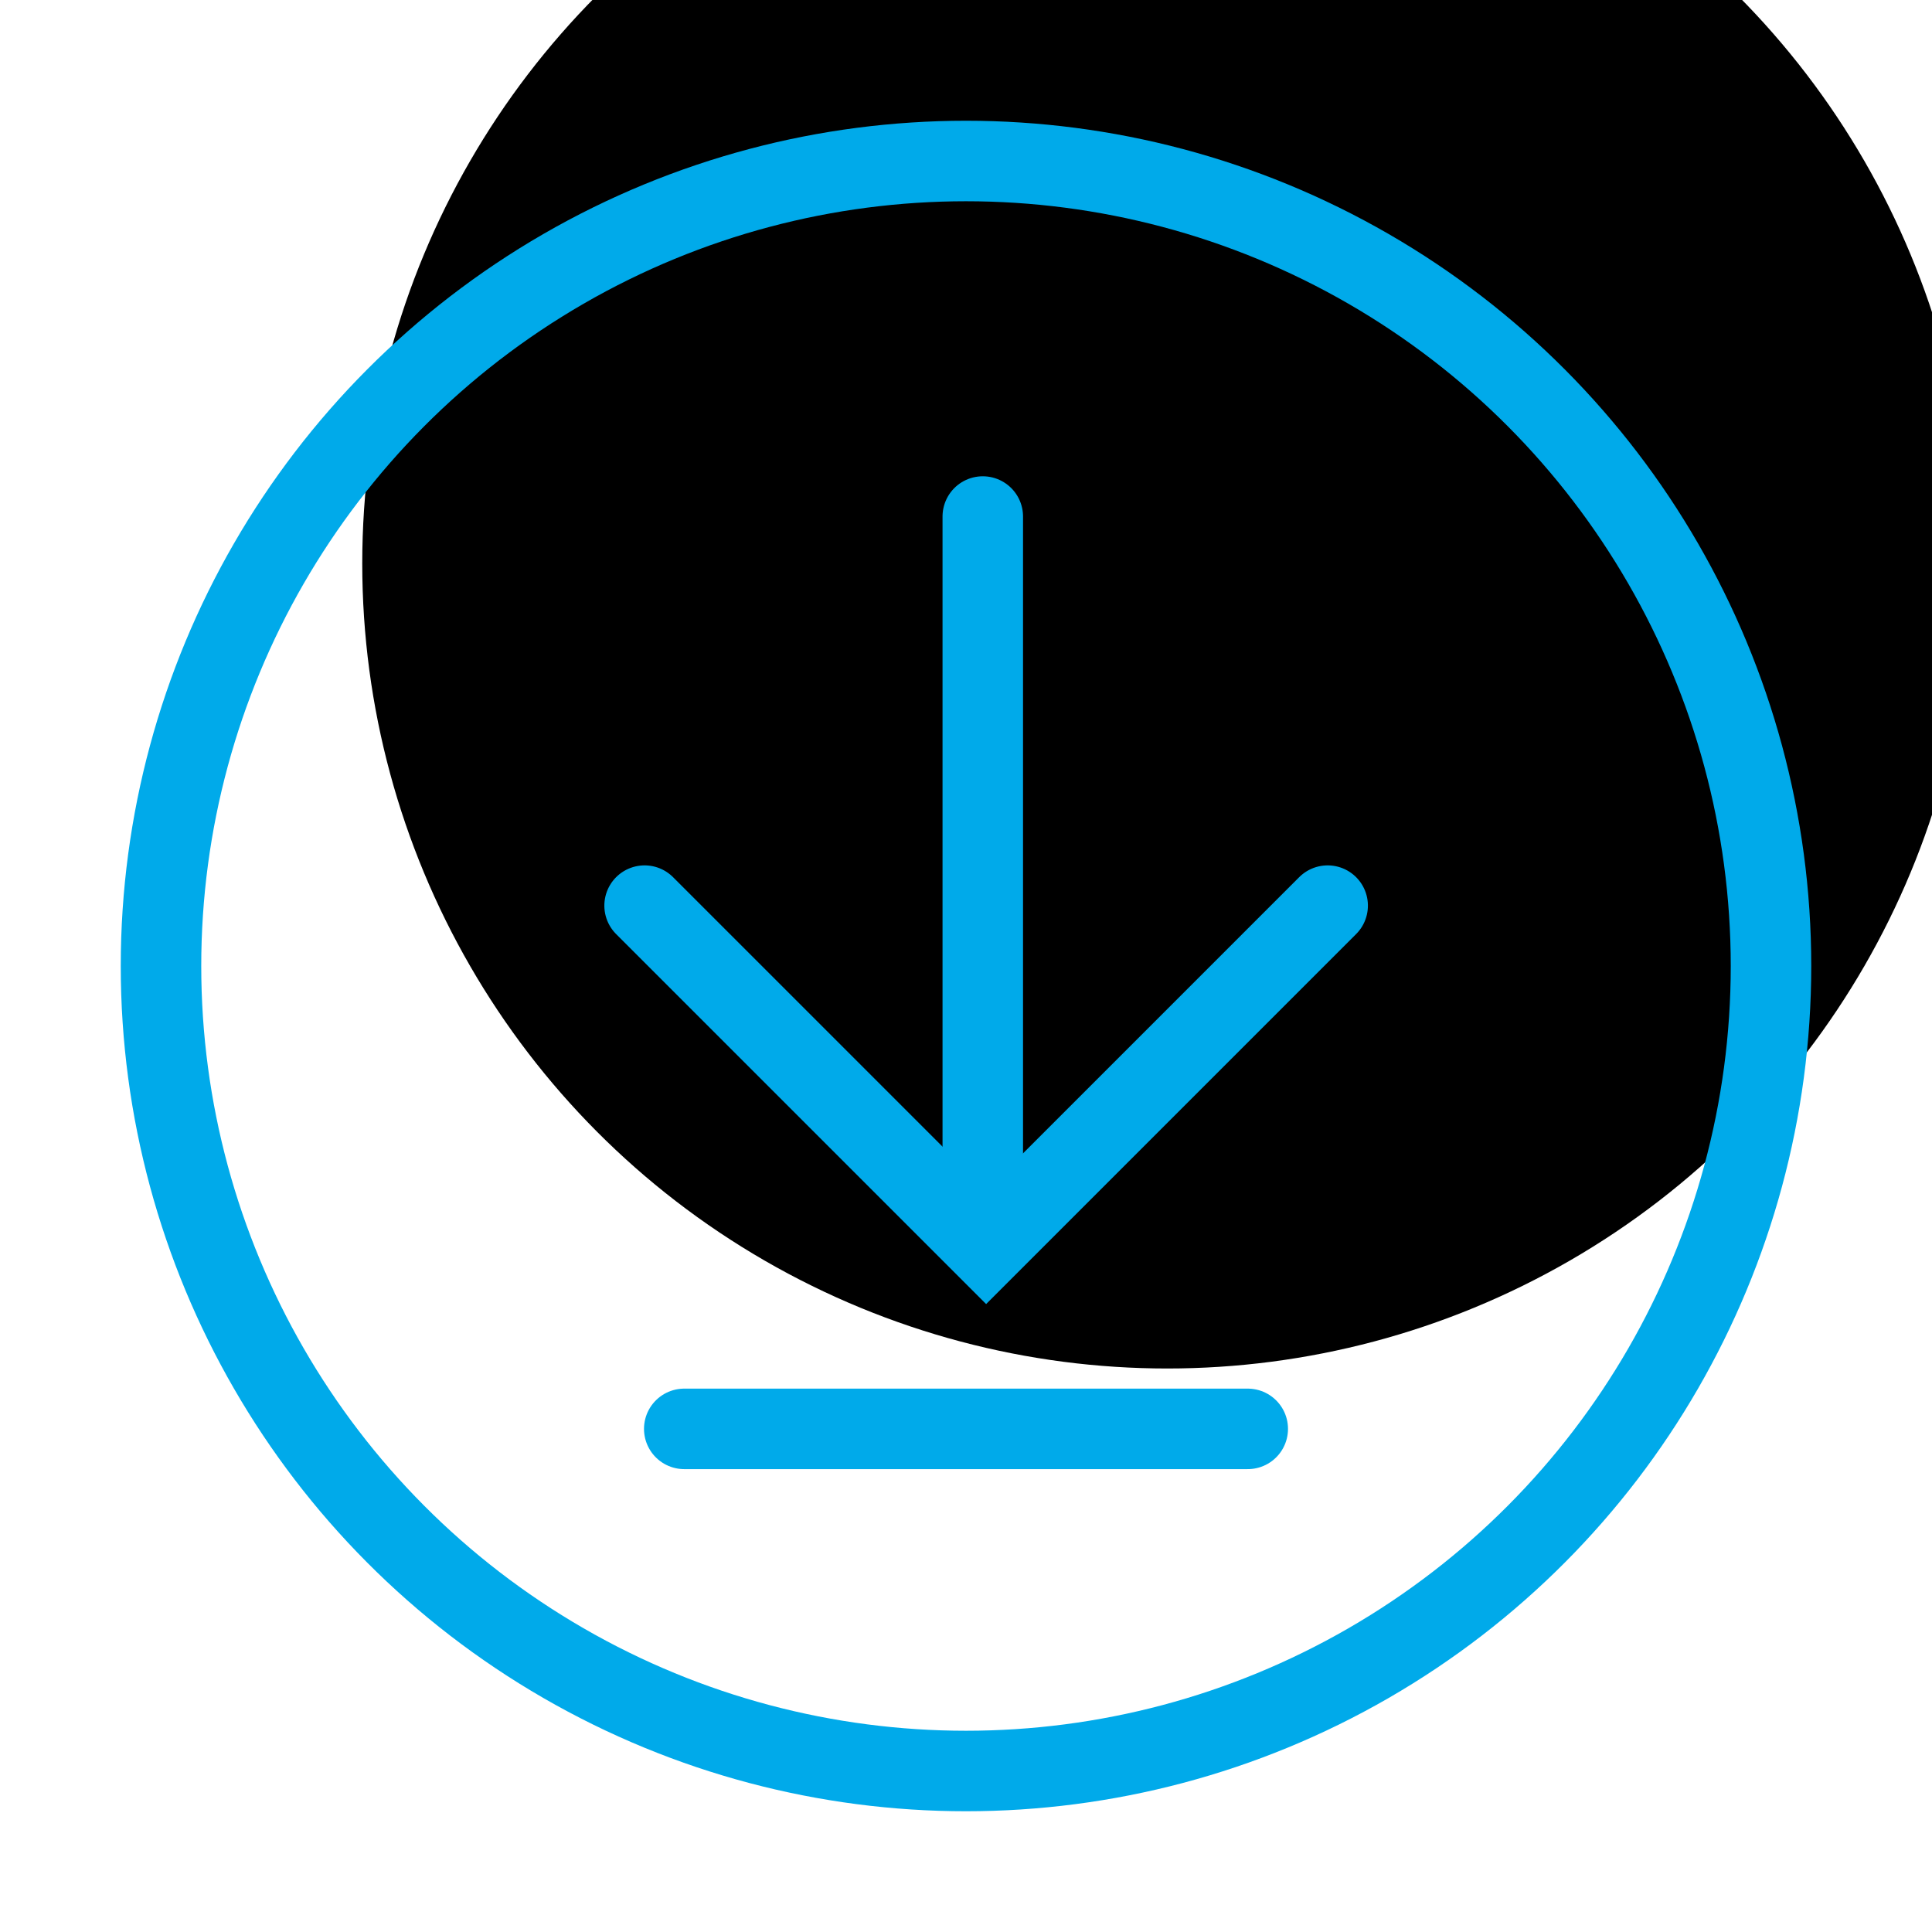
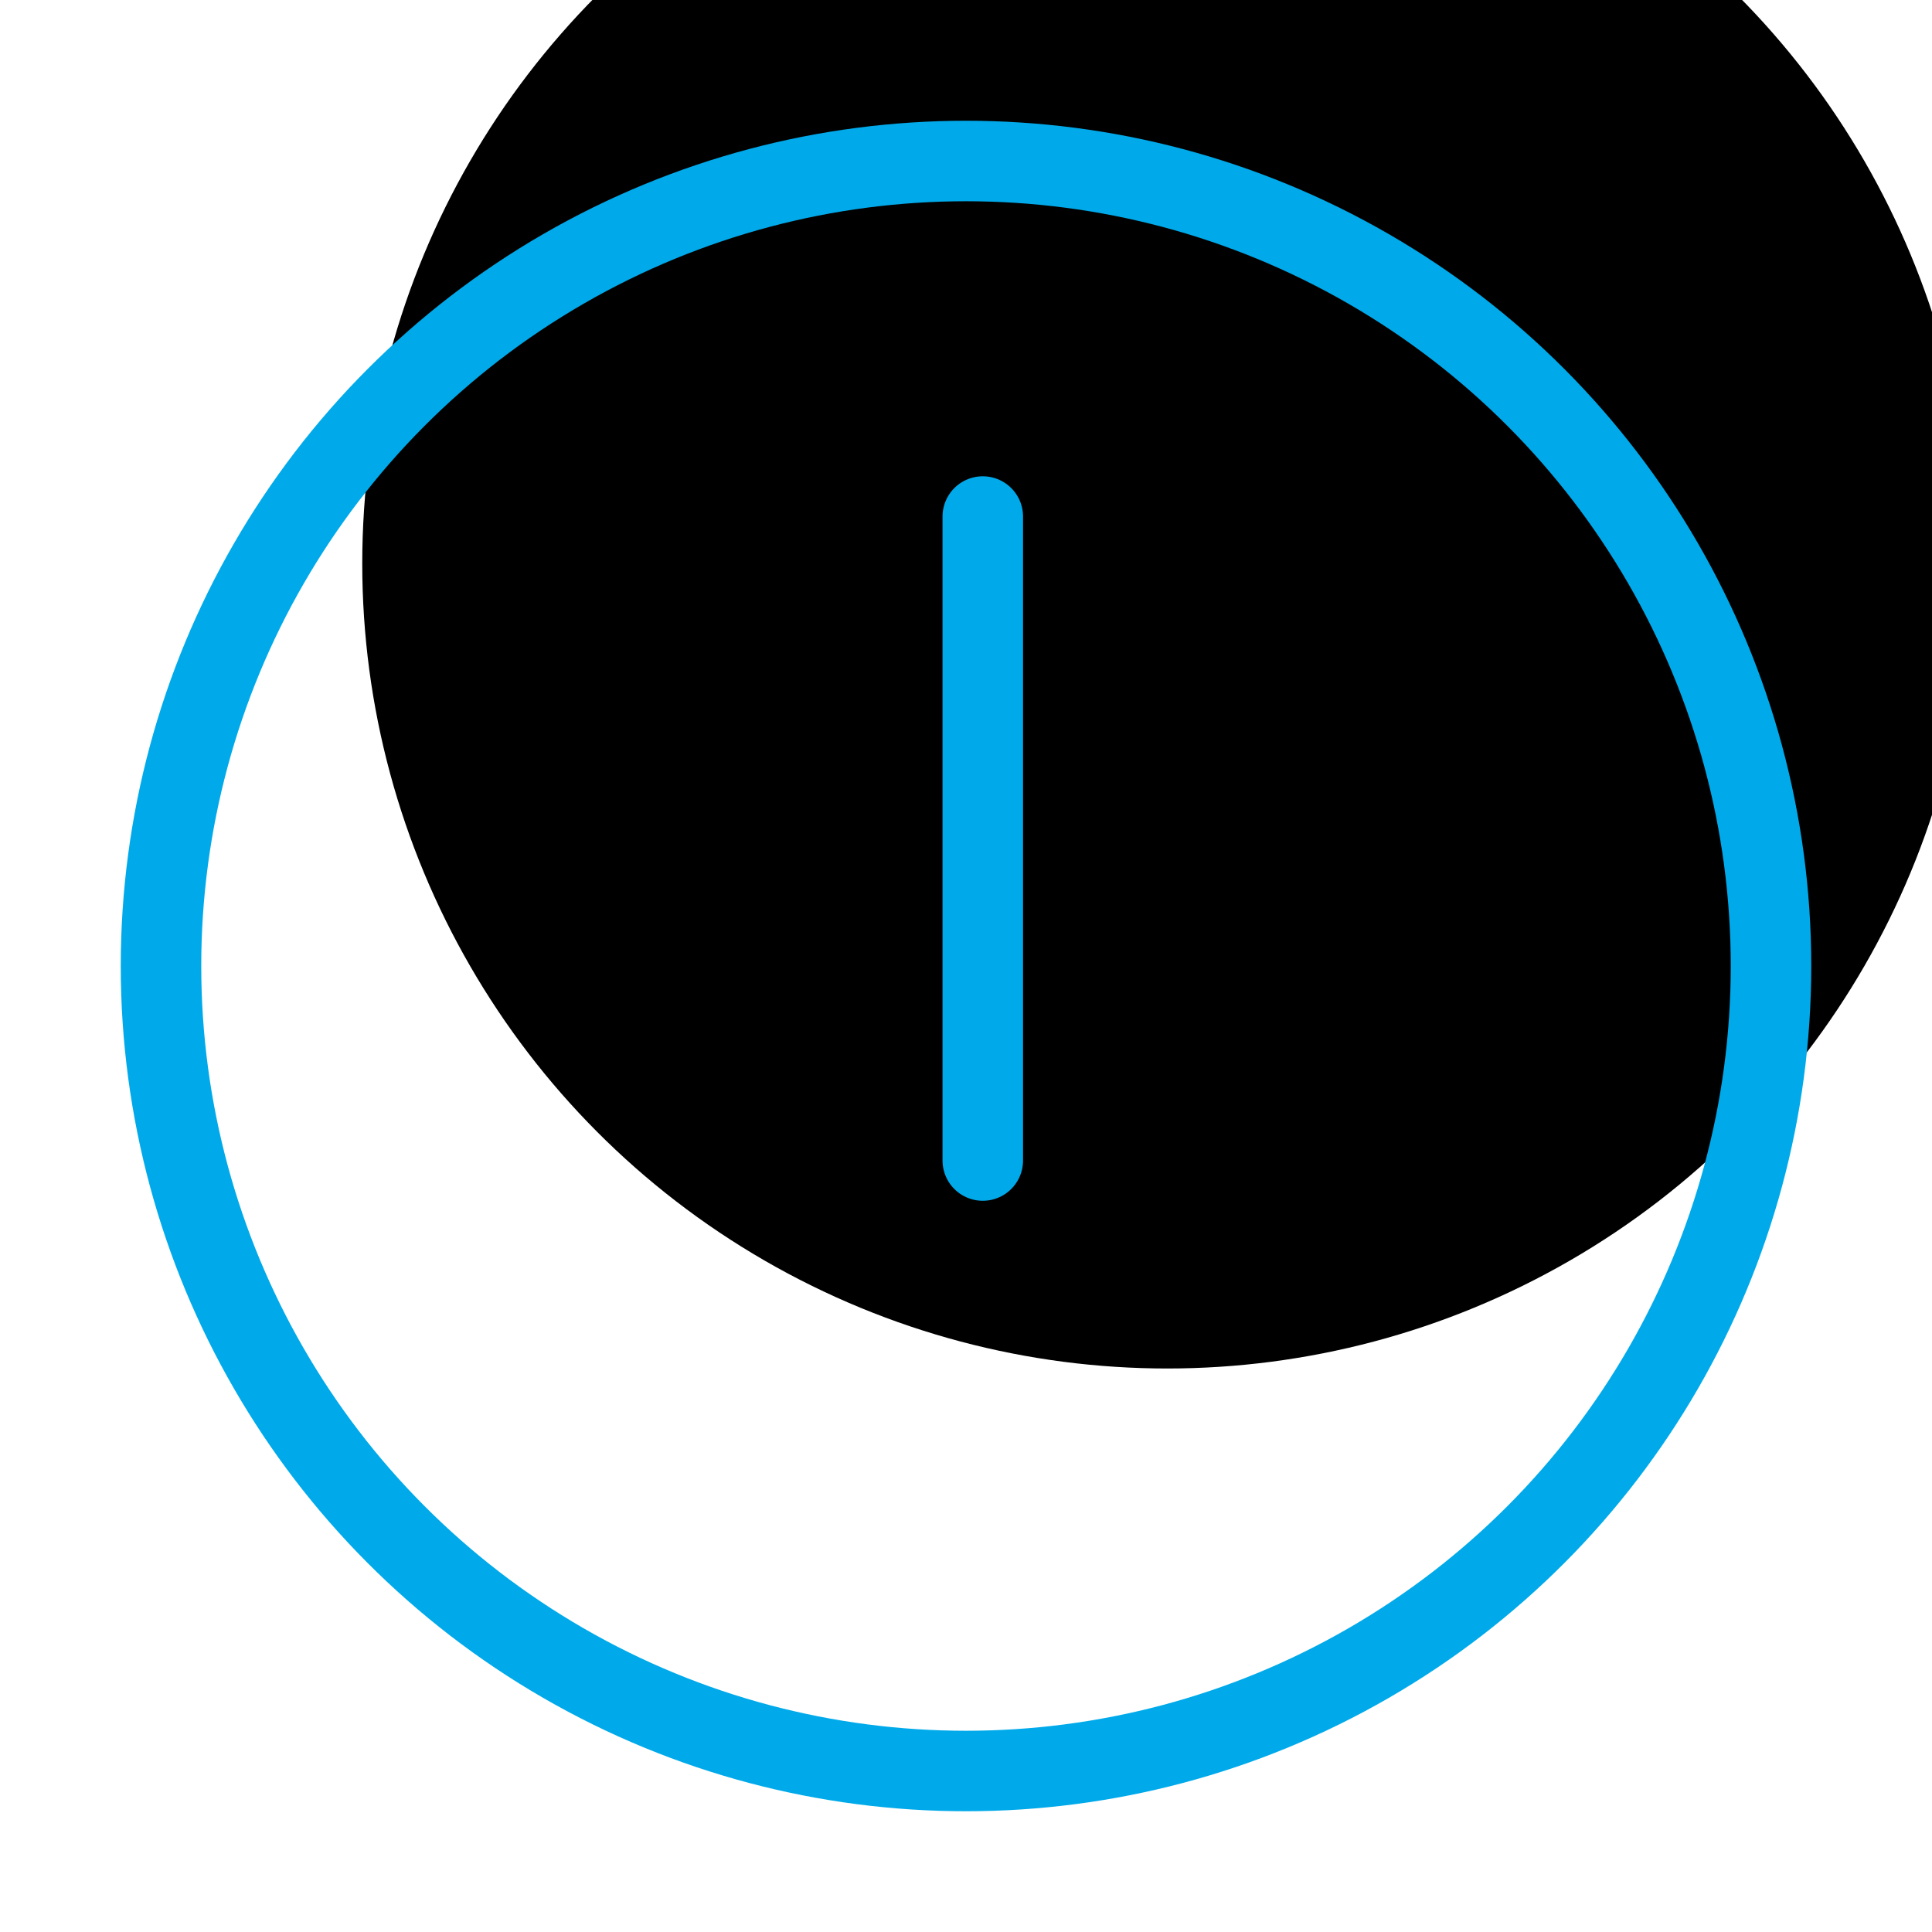
<svg xmlns="http://www.w3.org/2000/svg" xmlns:xlink="http://www.w3.org/1999/xlink" width="48px" height="48px" viewBox="0 0 48 48" version="1.1">
  <title>DF15B7B7-FBC2-46B8-A691-4AB939E5E94B</title>
  <desc>Created with sketchtool.</desc>
  <defs>
    <circle id="path-1" cx="20" cy="20" r="20" />
    <filter x="-15.0%" y="-15.0%" width="130.0%" height="130.0%" filterUnits="objectBoundingBox" id="filter-2">
      <feOffset dx="5" dy="-10" in="SourceAlpha" result="shadowOffsetInner1" />
      <feComposite in="shadowOffsetInner1" in2="SourceAlpha" operator="arithmetic" k2="-1" k3="1" result="shadowInnerInner1" />
      <feColorMatrix values="0 0 0 0 0   0 0 0 0 0.667   0 0 0 0 0.918  0 0 0 0.2 0" type="matrix" in="shadowInnerInner1" />
    </filter>
  </defs>
  <g id="组件" stroke="none" stroke-width="1" fill="none" fill-rule="evenodd">
    <g id="Icon48/Light/download">
      <g id="编组" transform="translate(4, 4)">
        <g id="分组-4">
          <g id="椭圆形">
            <use fill="black" fill-opacity="1" filter="url(#filter-2)" xlink:href="#path-1" />
            <use stroke="#00AAEA" stroke-width="2" xlink:href="#path-1" />
          </g>
        </g>
        <g id="分组" transform="translate(11, 8)" stroke="#00AAEA" stroke-linecap="round" stroke-width="2">
          <g id="go" transform="translate(9.5, 10) rotate(90) translate(-9.5, -10) translate(0, 1)">
-             <polyline id="形状" transform="translate(10, 9) rotate(-45) translate(-10, -9) " points="16 3 16 15 4 15" />
            <path d="M16.333,9.083 L0.333,9.083" id="路径-4" />
          </g>
-           <path d="M2,23.5 L16,23.5" id="路径-29" />
        </g>
      </g>
    </g>
  </g>
</svg>